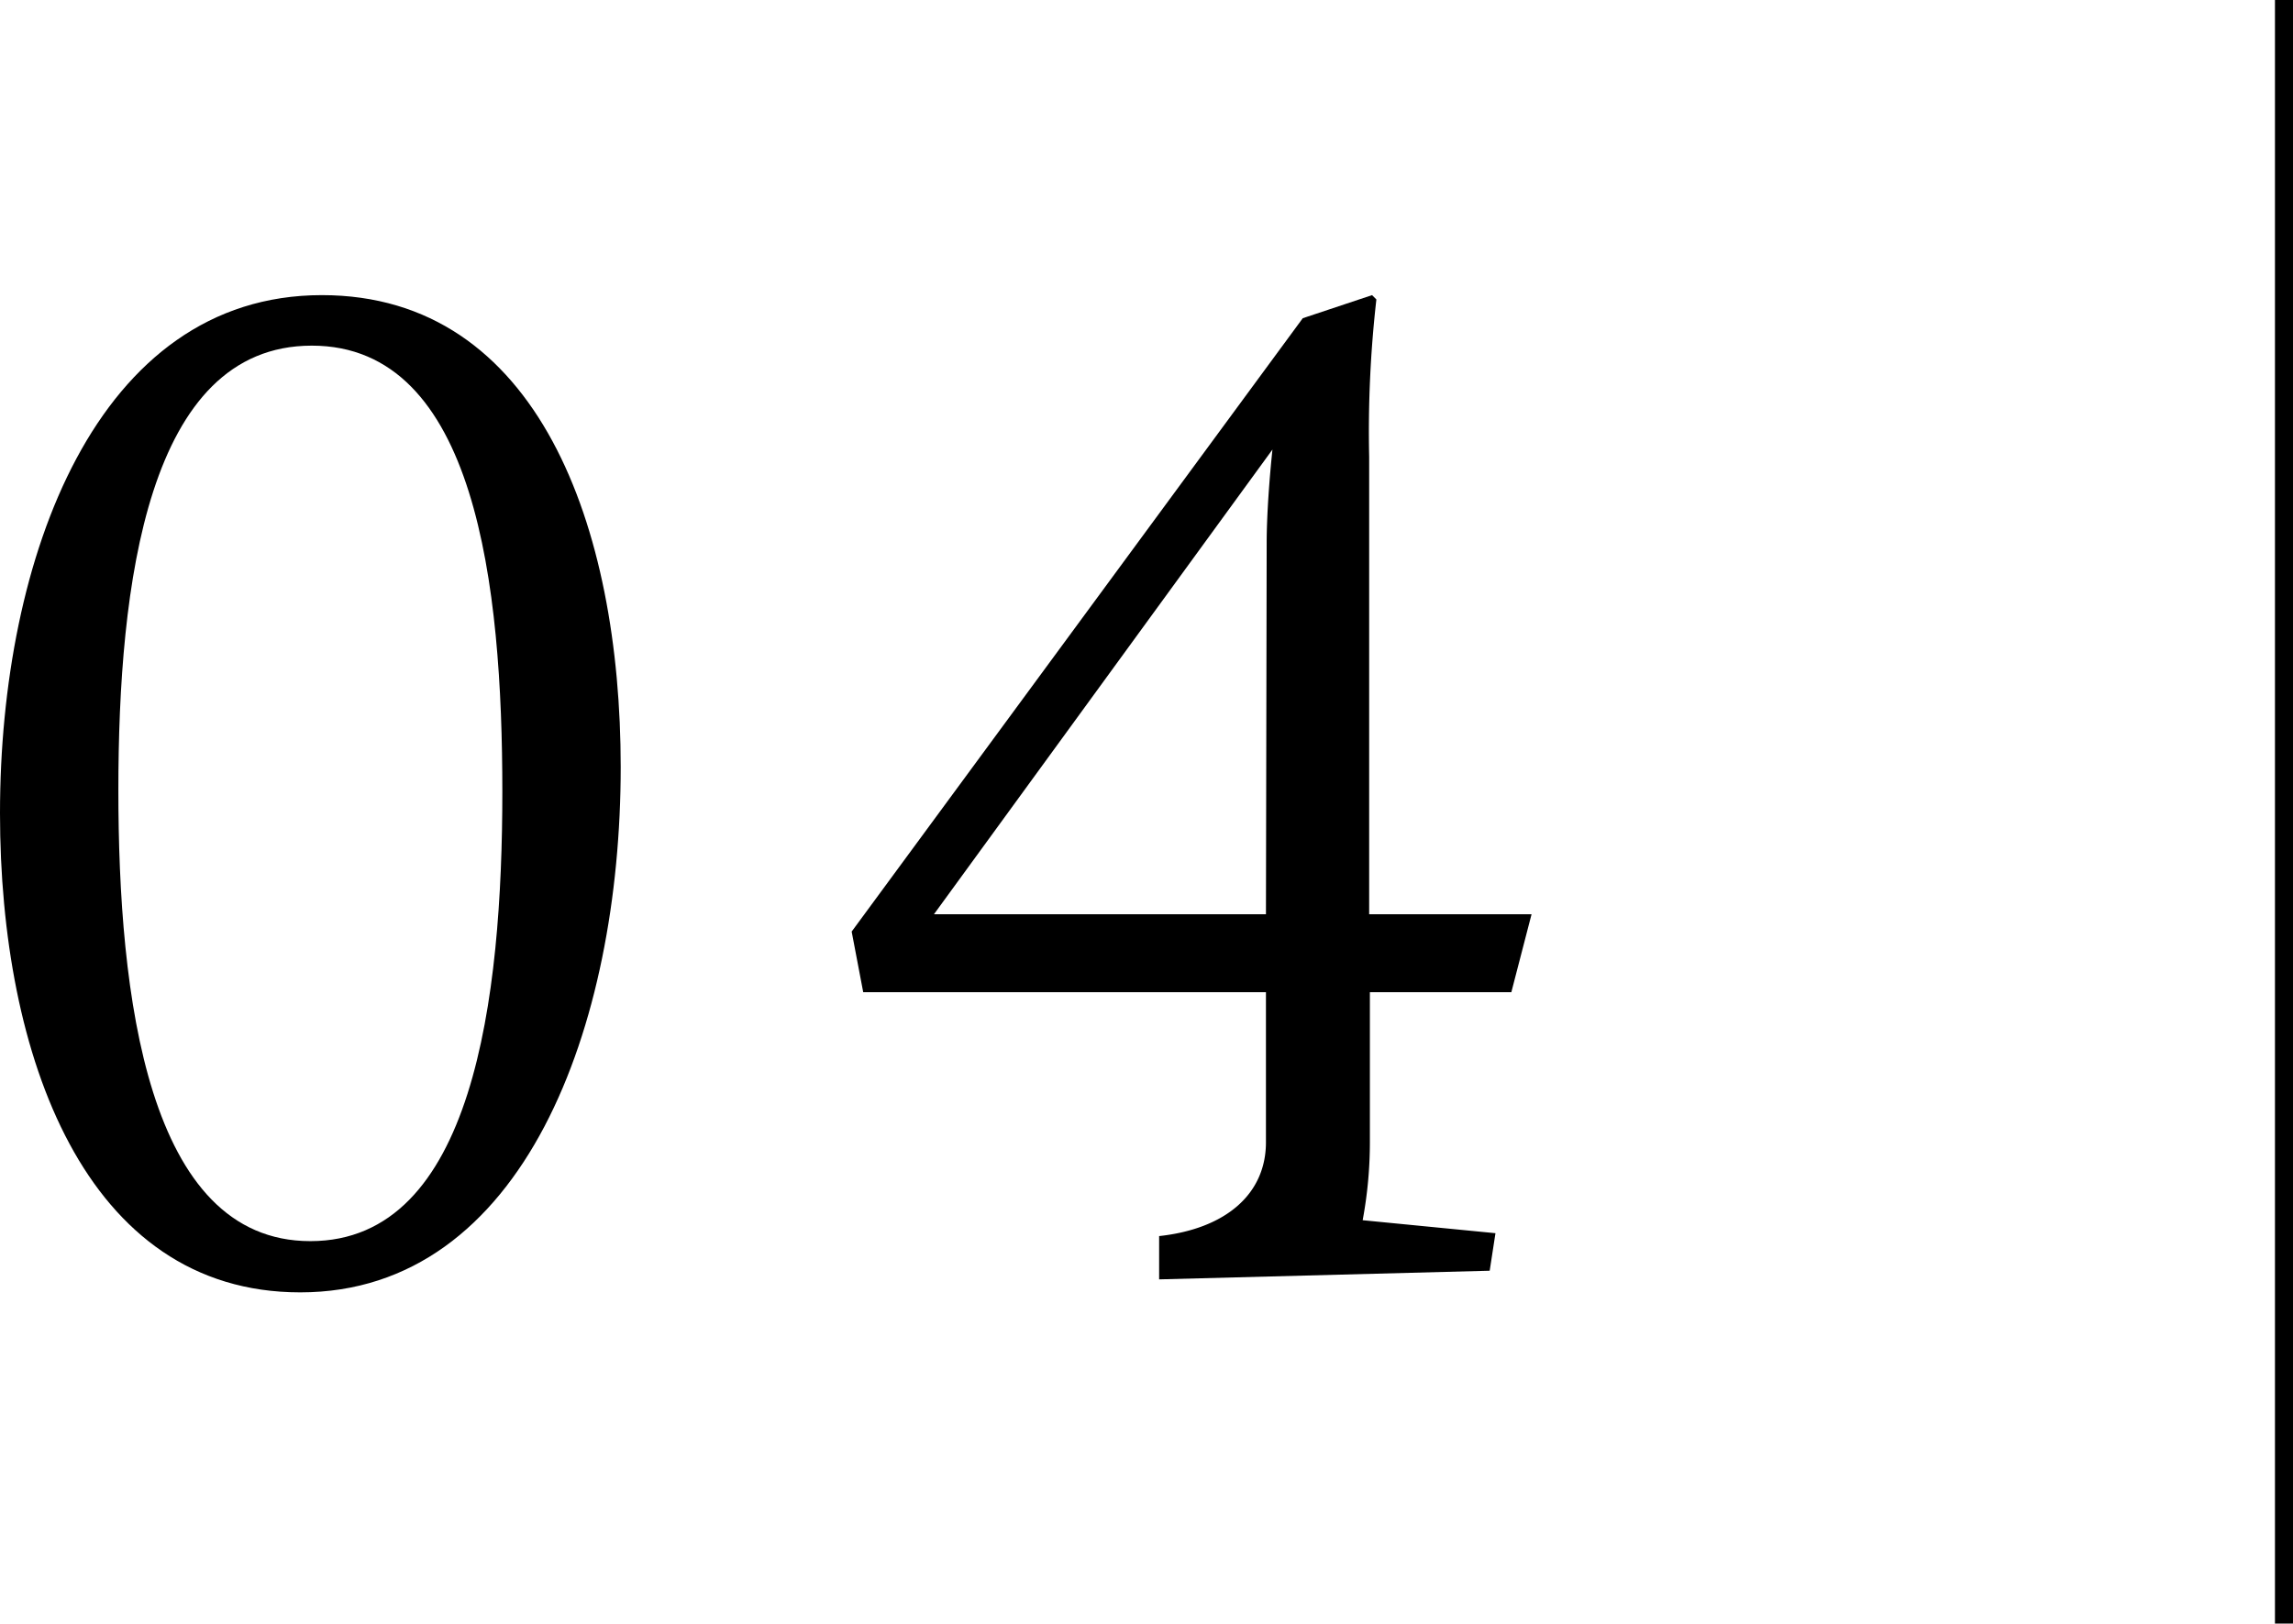
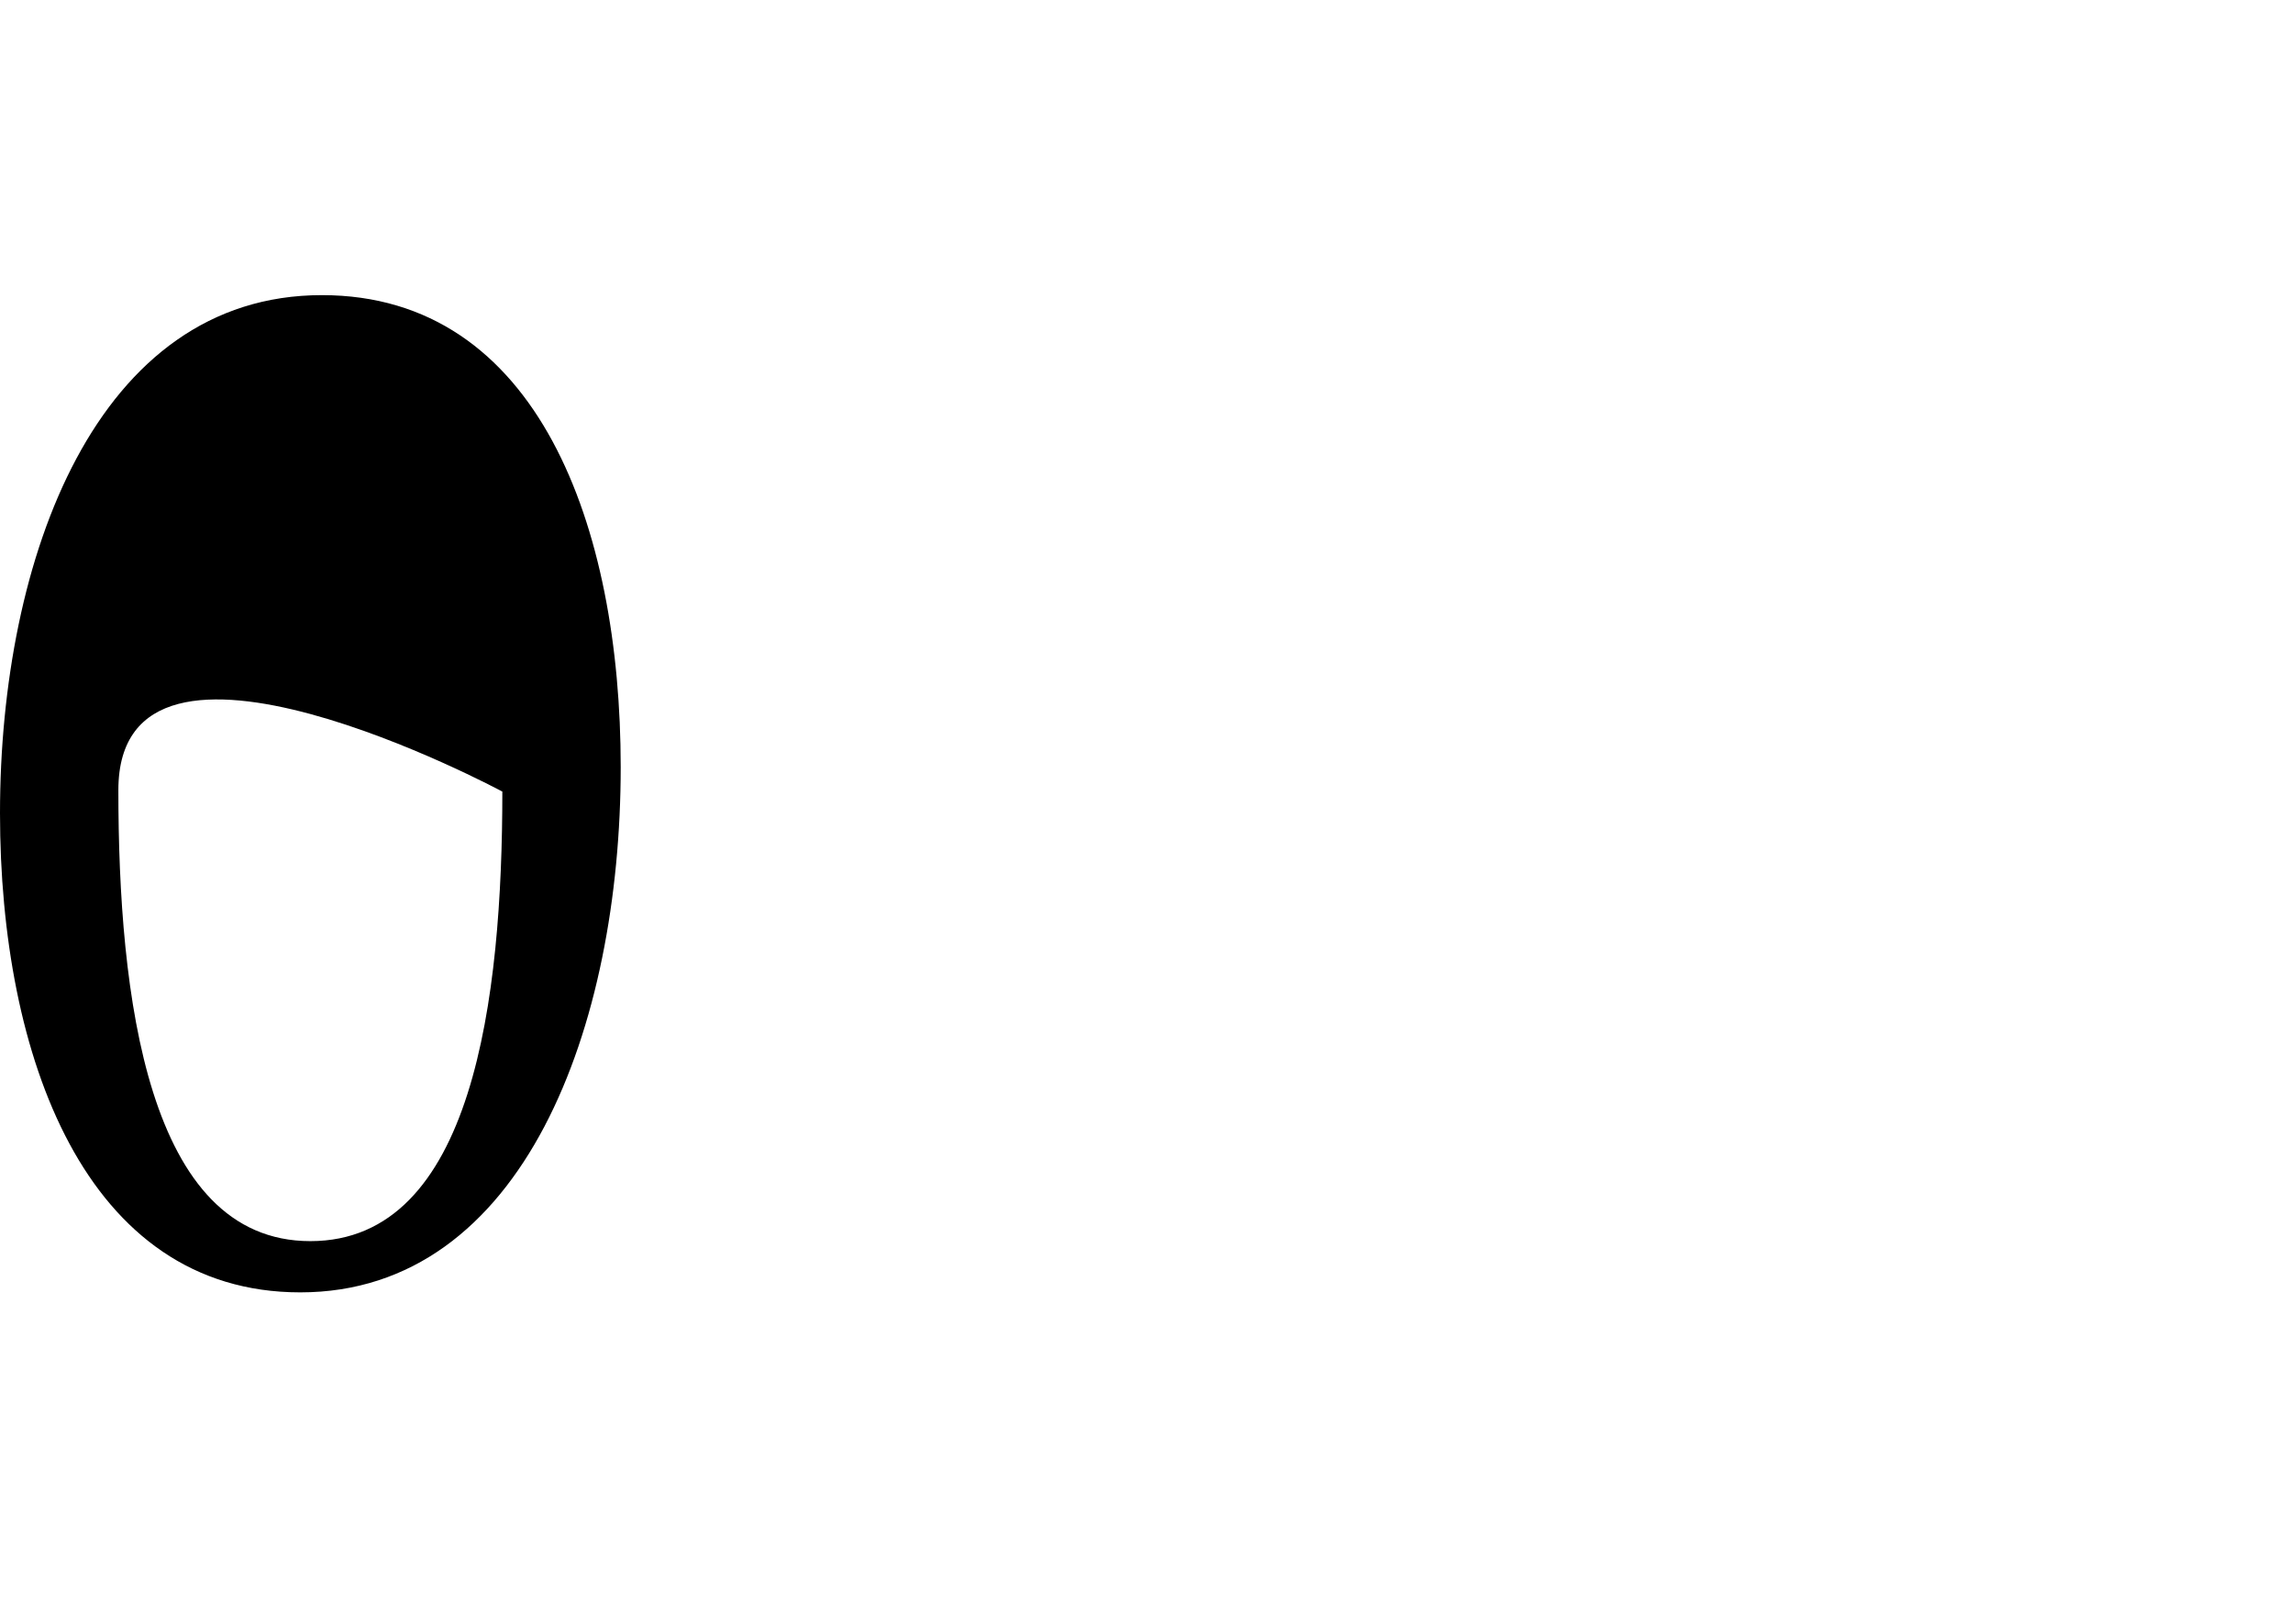
<svg xmlns="http://www.w3.org/2000/svg" viewBox="0 0 127.08 90">
  <g id="图层_2" data-name="图层 2">
    <g id="txt">
-       <path d="M0,45.08C0,30.92,5.36,16.36,17.84,16.36c12,0,16.56,12.88,16.56,26.16,0,14.32-5.36,29.12-17.76,29.12C4.72,71.64,0,58.52,0,45.08Zm27.84-1.2c0-11.36-1.44-24.72-10.56-24.72S6.56,32.44,6.56,43.8s1.6,25,10.64,25S27.84,55.32,27.84,43.88Z" />
-       <path d="M47.2,51.64l25-34,3.84-1.28.24.24a64.92,64.92,0,0,0-.4,8.72V50.68h9L83.76,55H75.92v8.32a23.57,23.57,0,0,1-.4,4.32l7.36.72-.32,2.08-18.32.48v-2.4c3.68-.4,5.92-2.32,5.92-5.2V55H47.84Zm23-21.52c0-1.6.16-3.68.32-5.2L51.76,50.68h18.4Z" />
-       <rect x="126.08" width="1" height="90" />
+       <path d="M0,45.08C0,30.92,5.36,16.36,17.84,16.36c12,0,16.56,12.88,16.56,26.16,0,14.32-5.36,29.12-17.76,29.12C4.72,71.64,0,58.52,0,45.08Zm27.84-1.2S6.56,32.44,6.56,43.8s1.6,25,10.64,25S27.84,55.32,27.84,43.88Z" />
    </g>
  </g>
</svg>